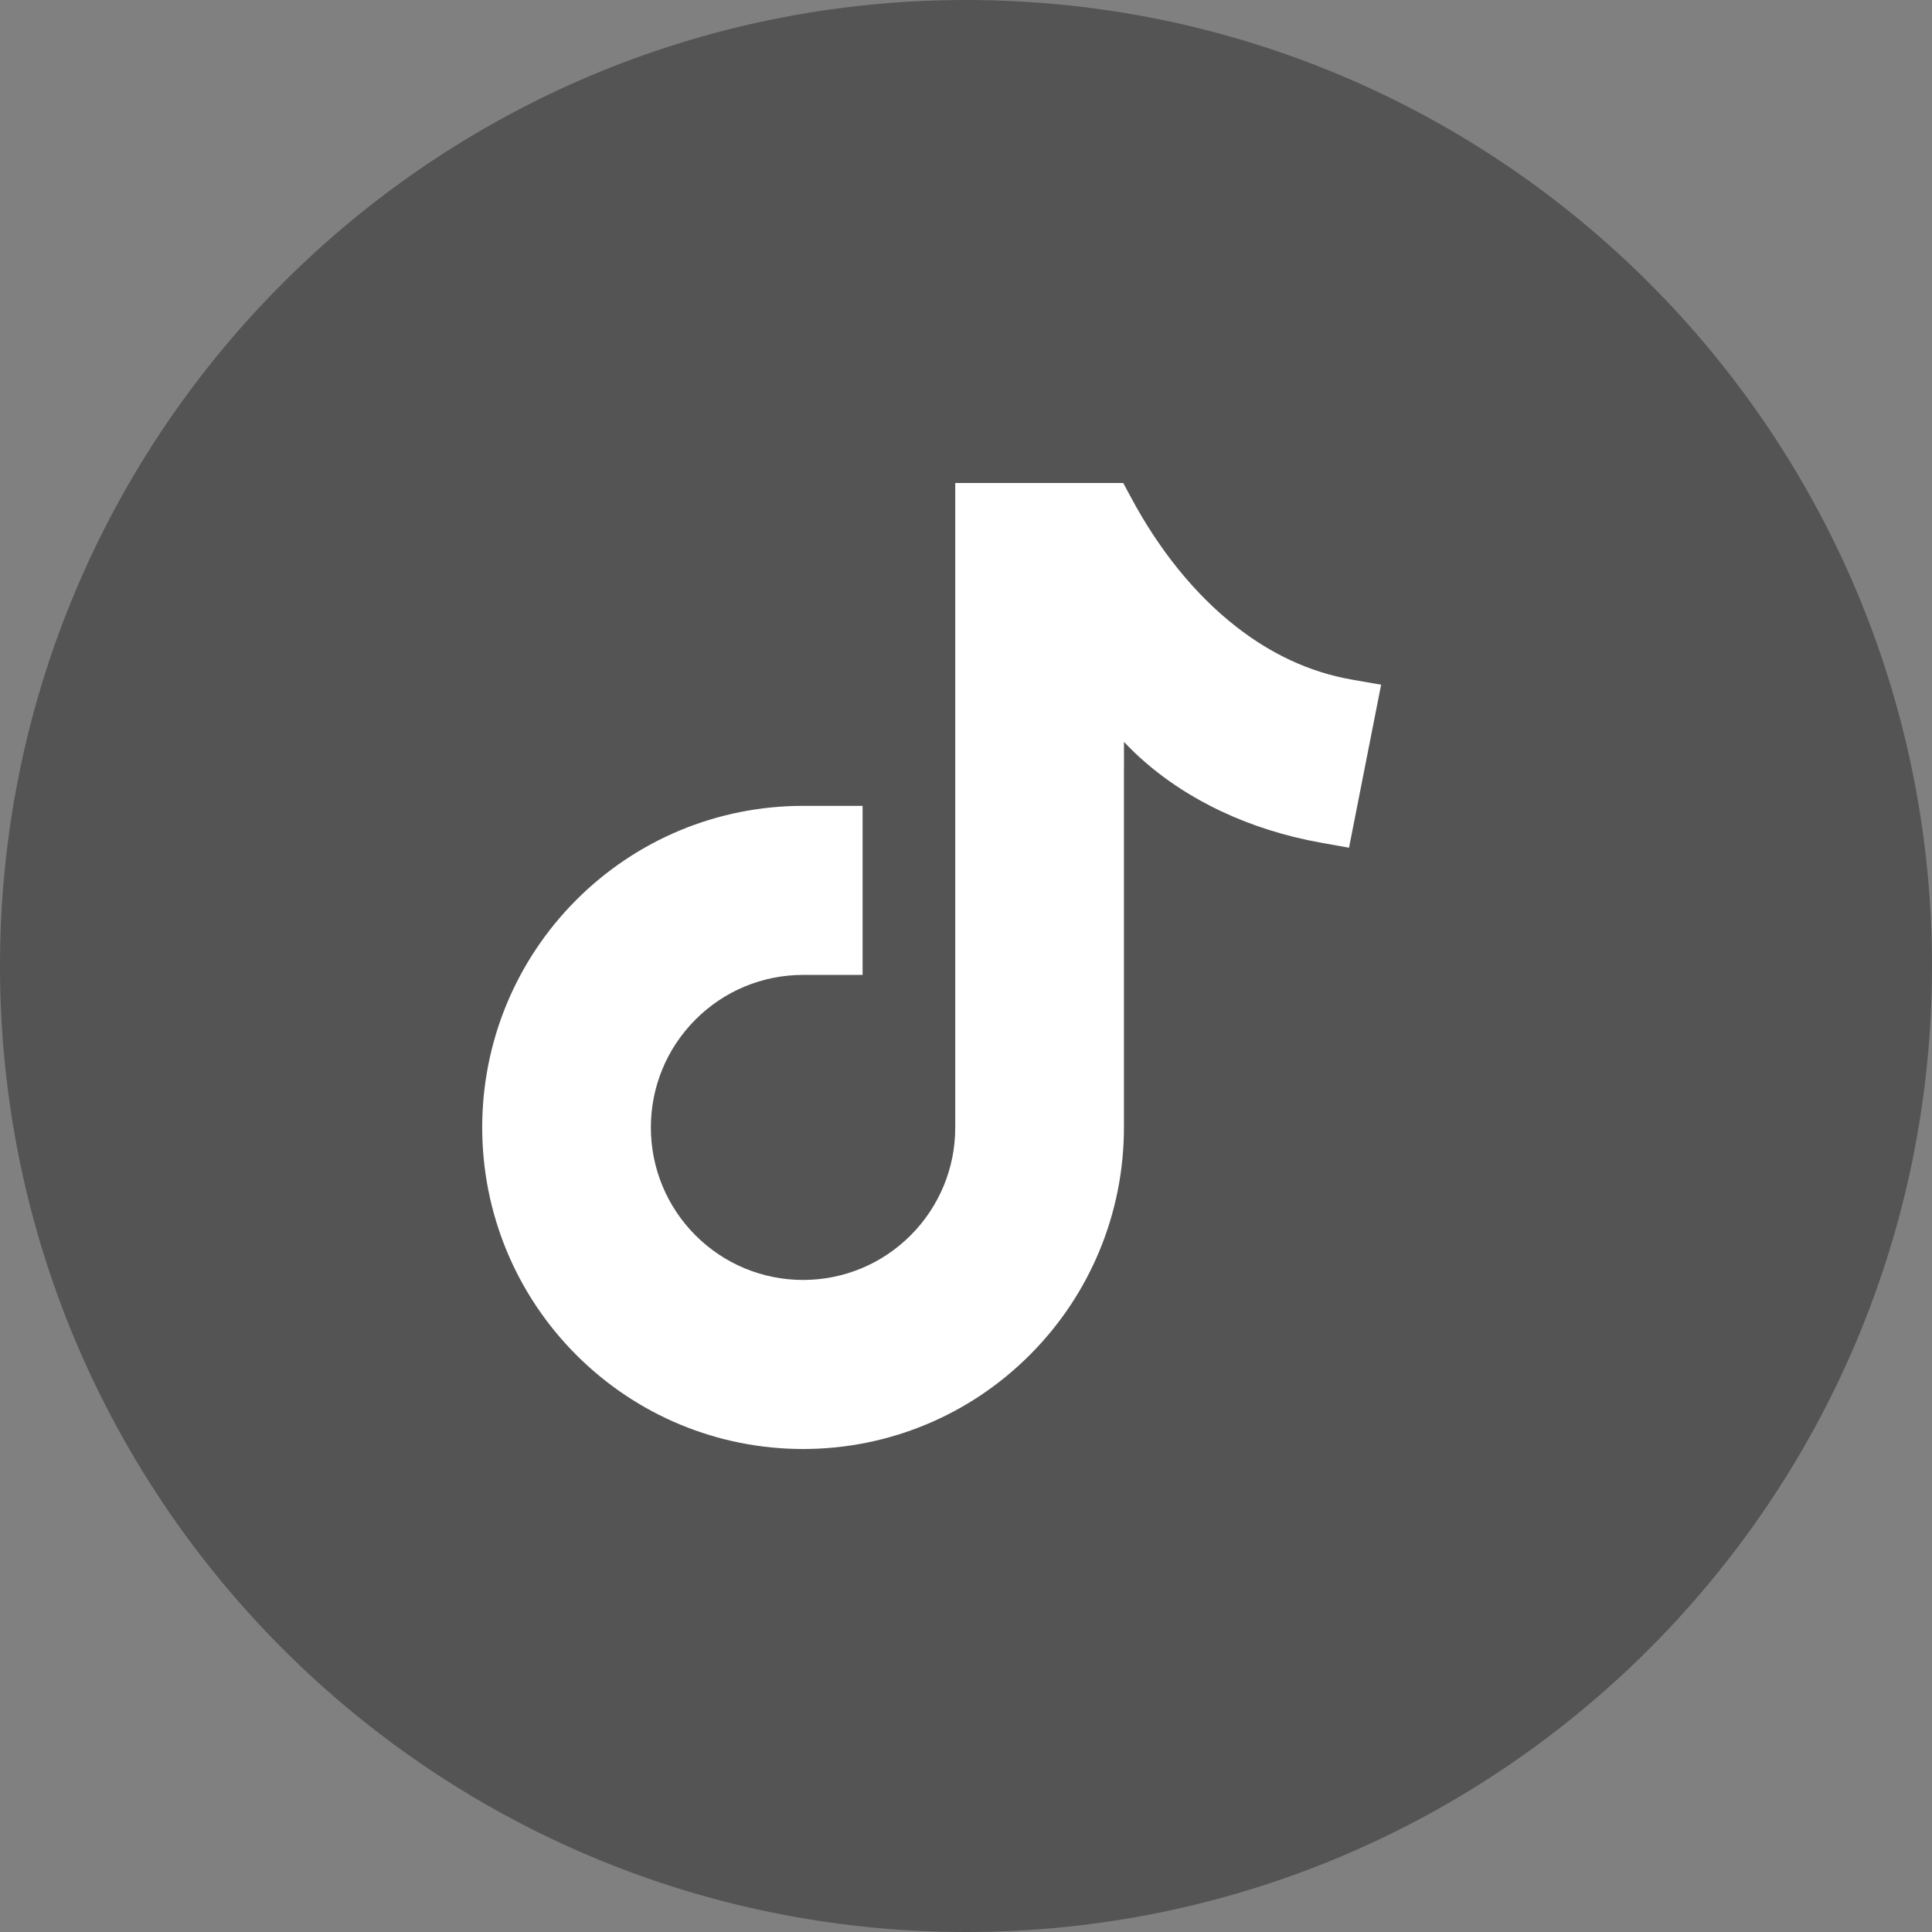
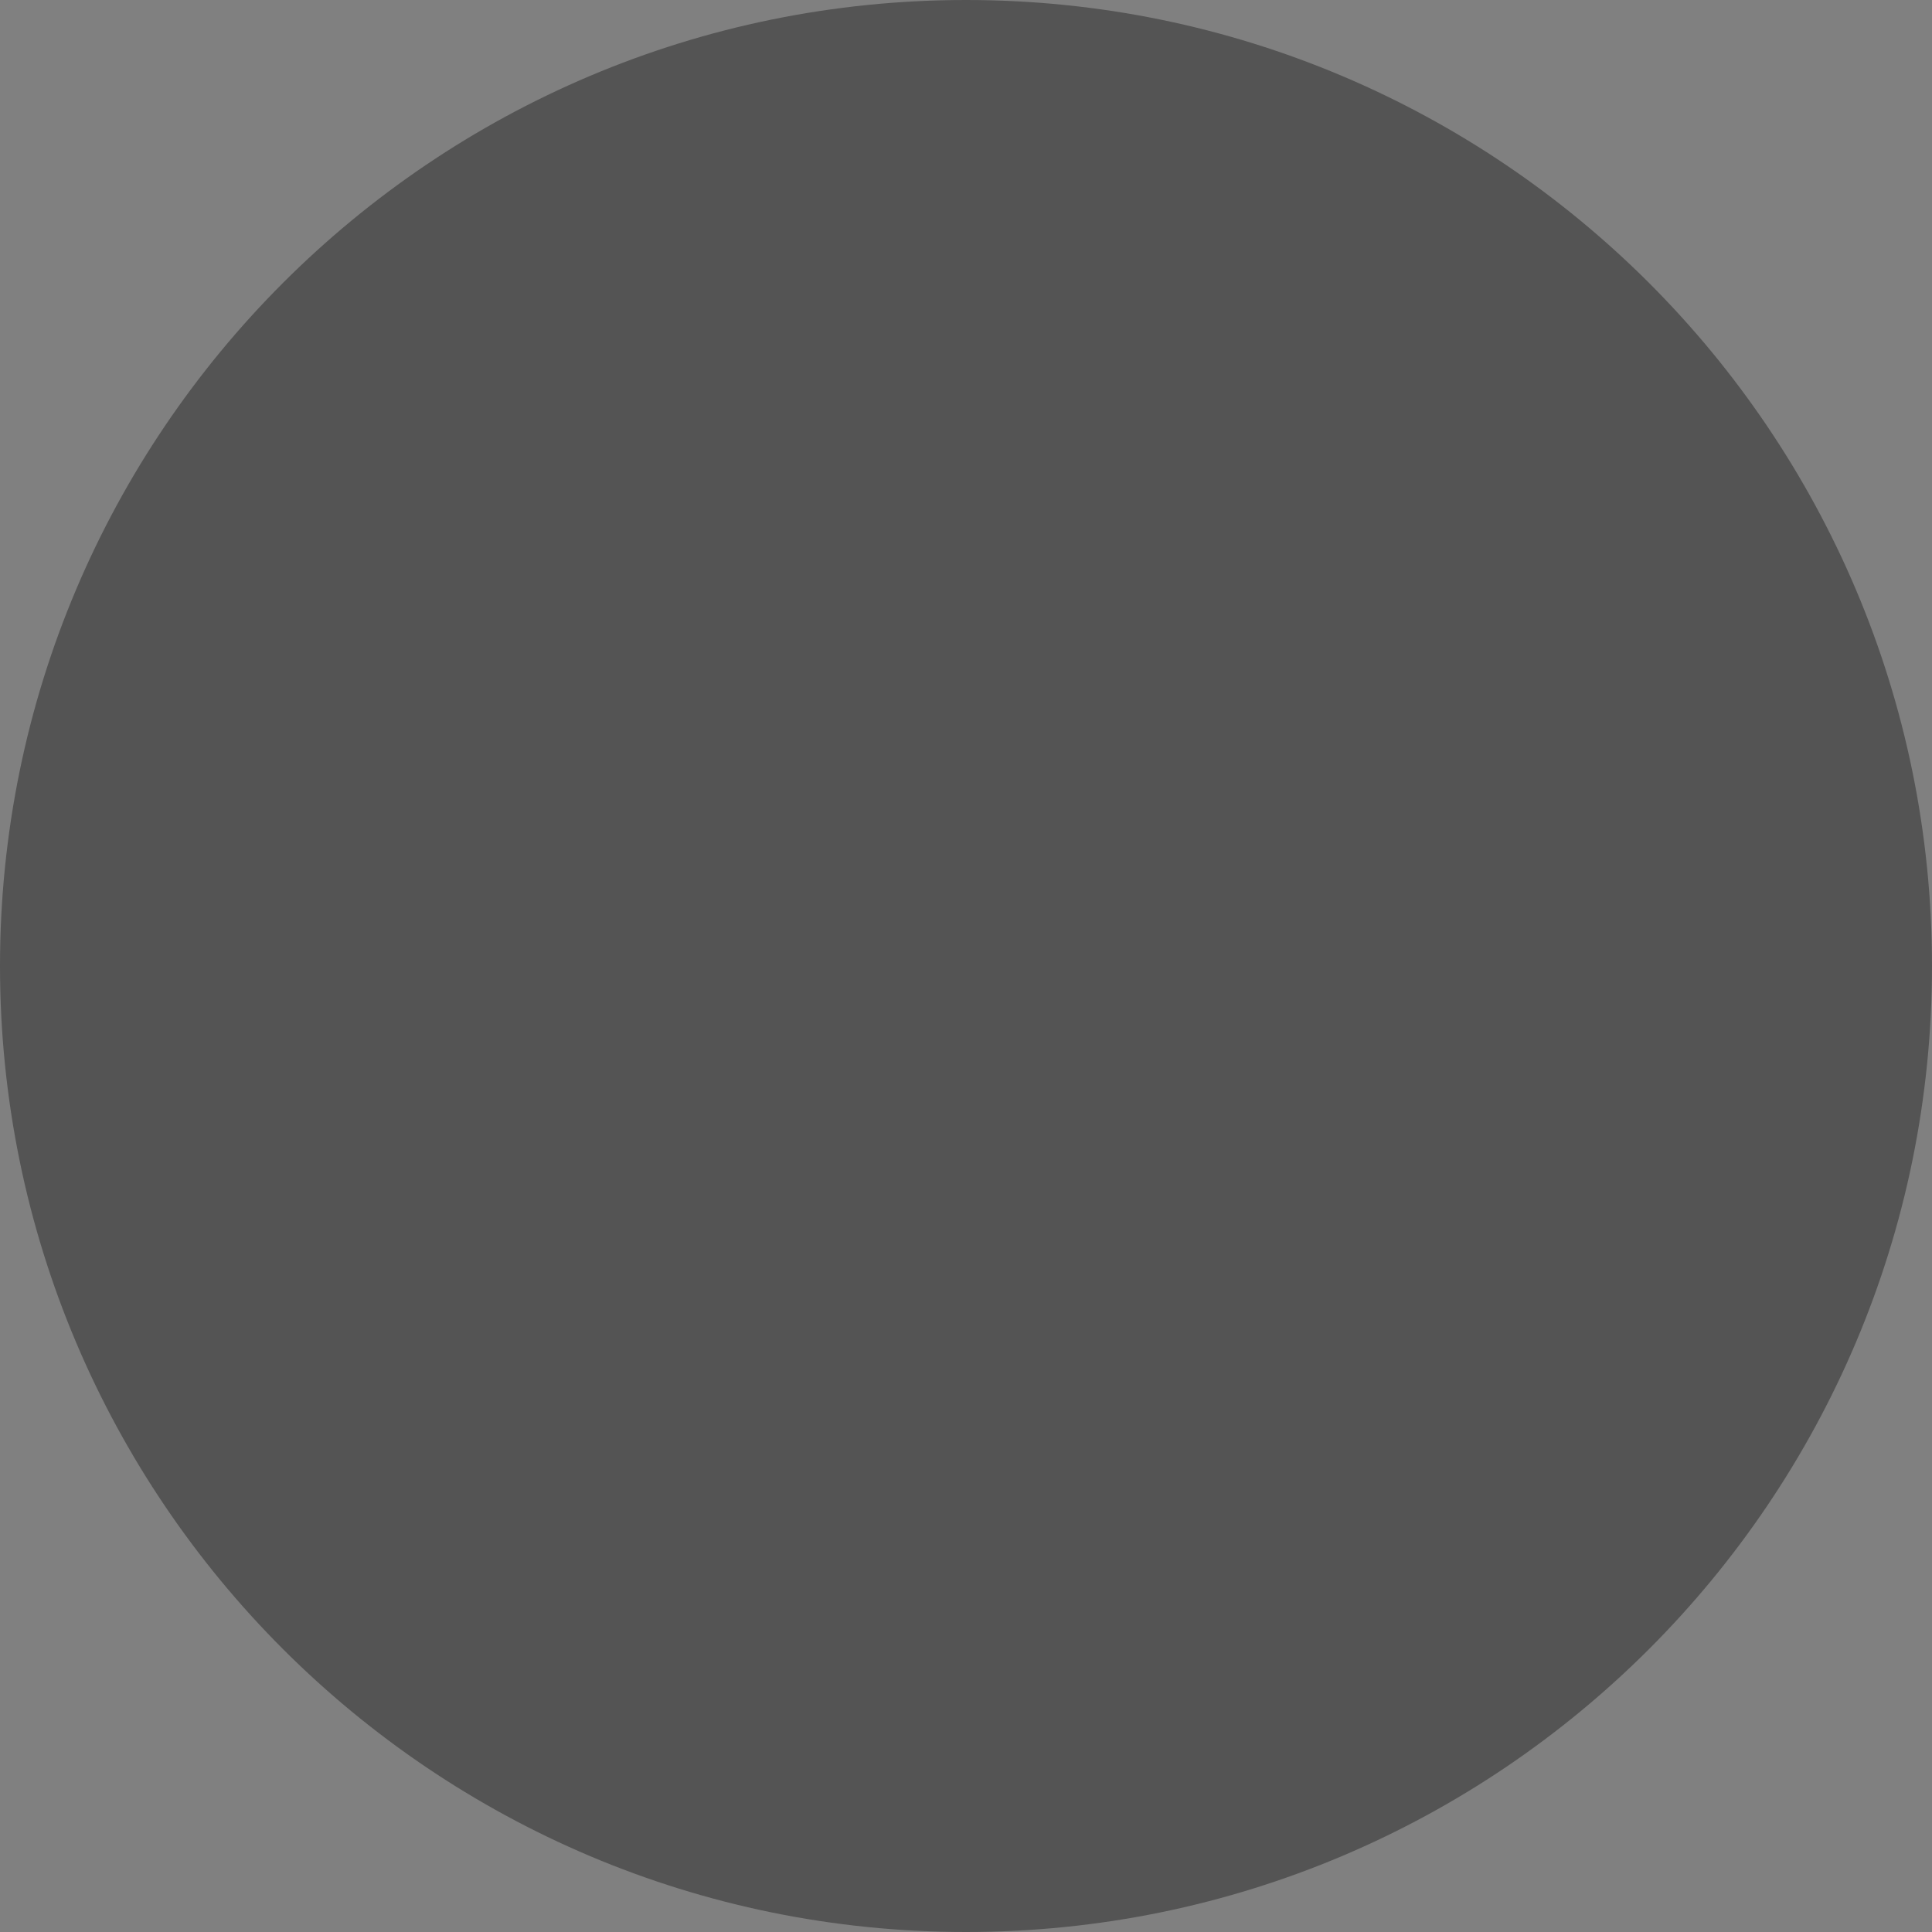
<svg xmlns="http://www.w3.org/2000/svg" width="44" height="44" viewBox="0 0 44 44" fill="none">
  <rect x="0" y="0" width="44" height="44" fill="#808080" stroke="none" />
  <path d="M22 44C34.15 44 44 34.15 44 22C44 9.85 34.15 0 22 0C9.85 0 0 9.85 0 22C0 34.15 9.85 44 22 44Z" fill="#545454" />
-   <path fill-rule="evenodd" clip-rule="evenodd" d="M25.598 16.896L25.598 17.505H25.597V25.677C25.597 27.625 24.831 29.478 23.456 30.855C22.082 32.233 20.233 33 18.289 33C16.346 33 14.497 32.233 13.122 30.855C11.748 29.478 10.982 27.625 10.982 25.676C10.982 23.728 11.748 21.876 13.122 20.498C14.497 19.12 16.345 18.353 18.289 18.353H19.645V22.203H18.289C17.366 22.203 16.491 22.566 15.838 23.221C15.186 23.875 14.823 24.752 14.823 25.676C14.823 26.601 15.186 27.479 15.838 28.133C16.491 28.786 17.366 29.15 18.289 29.15C19.212 29.15 20.088 28.786 20.74 28.133C21.392 27.479 21.755 26.602 21.755 25.684V11H25.581L25.772 11.355C26.368 12.462 27.171 13.511 28.168 14.284C28.938 14.883 29.81 15.305 30.773 15.475L31.454 15.594L30.723 19.306L30.069 19.189C29.29 19.049 28.524 18.812 27.808 18.474C26.985 18.085 26.223 17.56 25.598 16.896V16.896Z" fill="white" />
</svg>